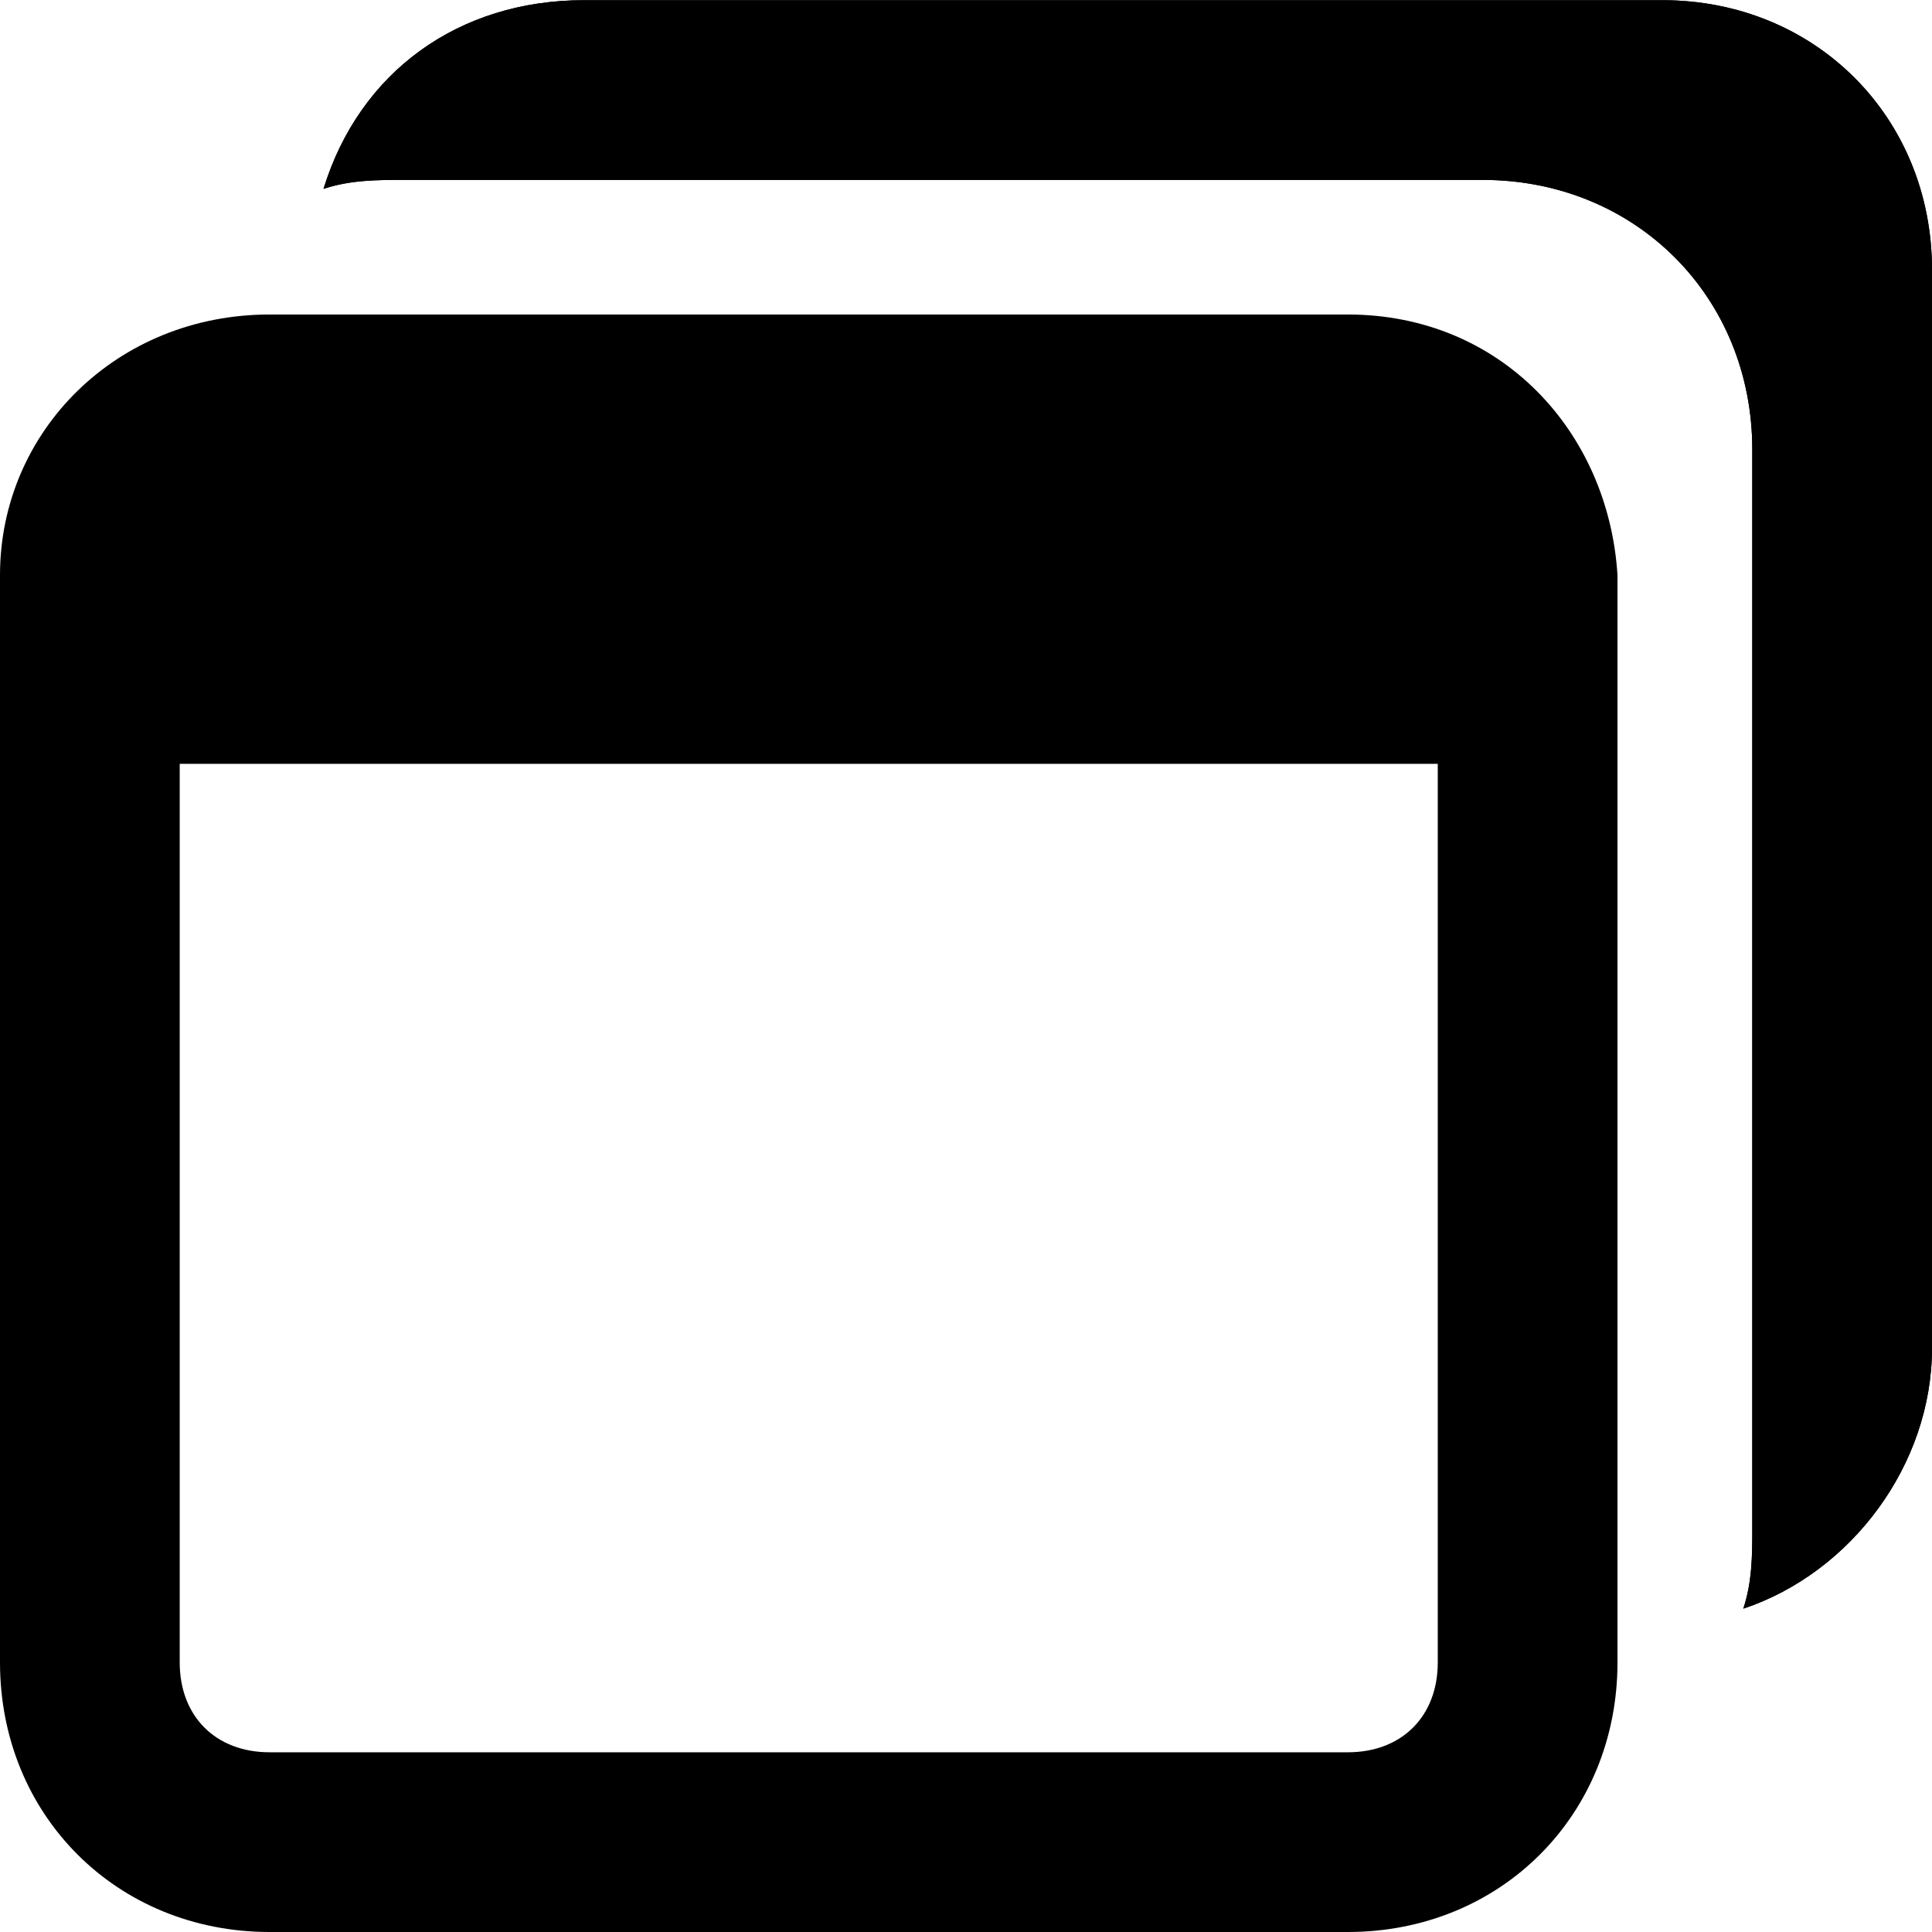
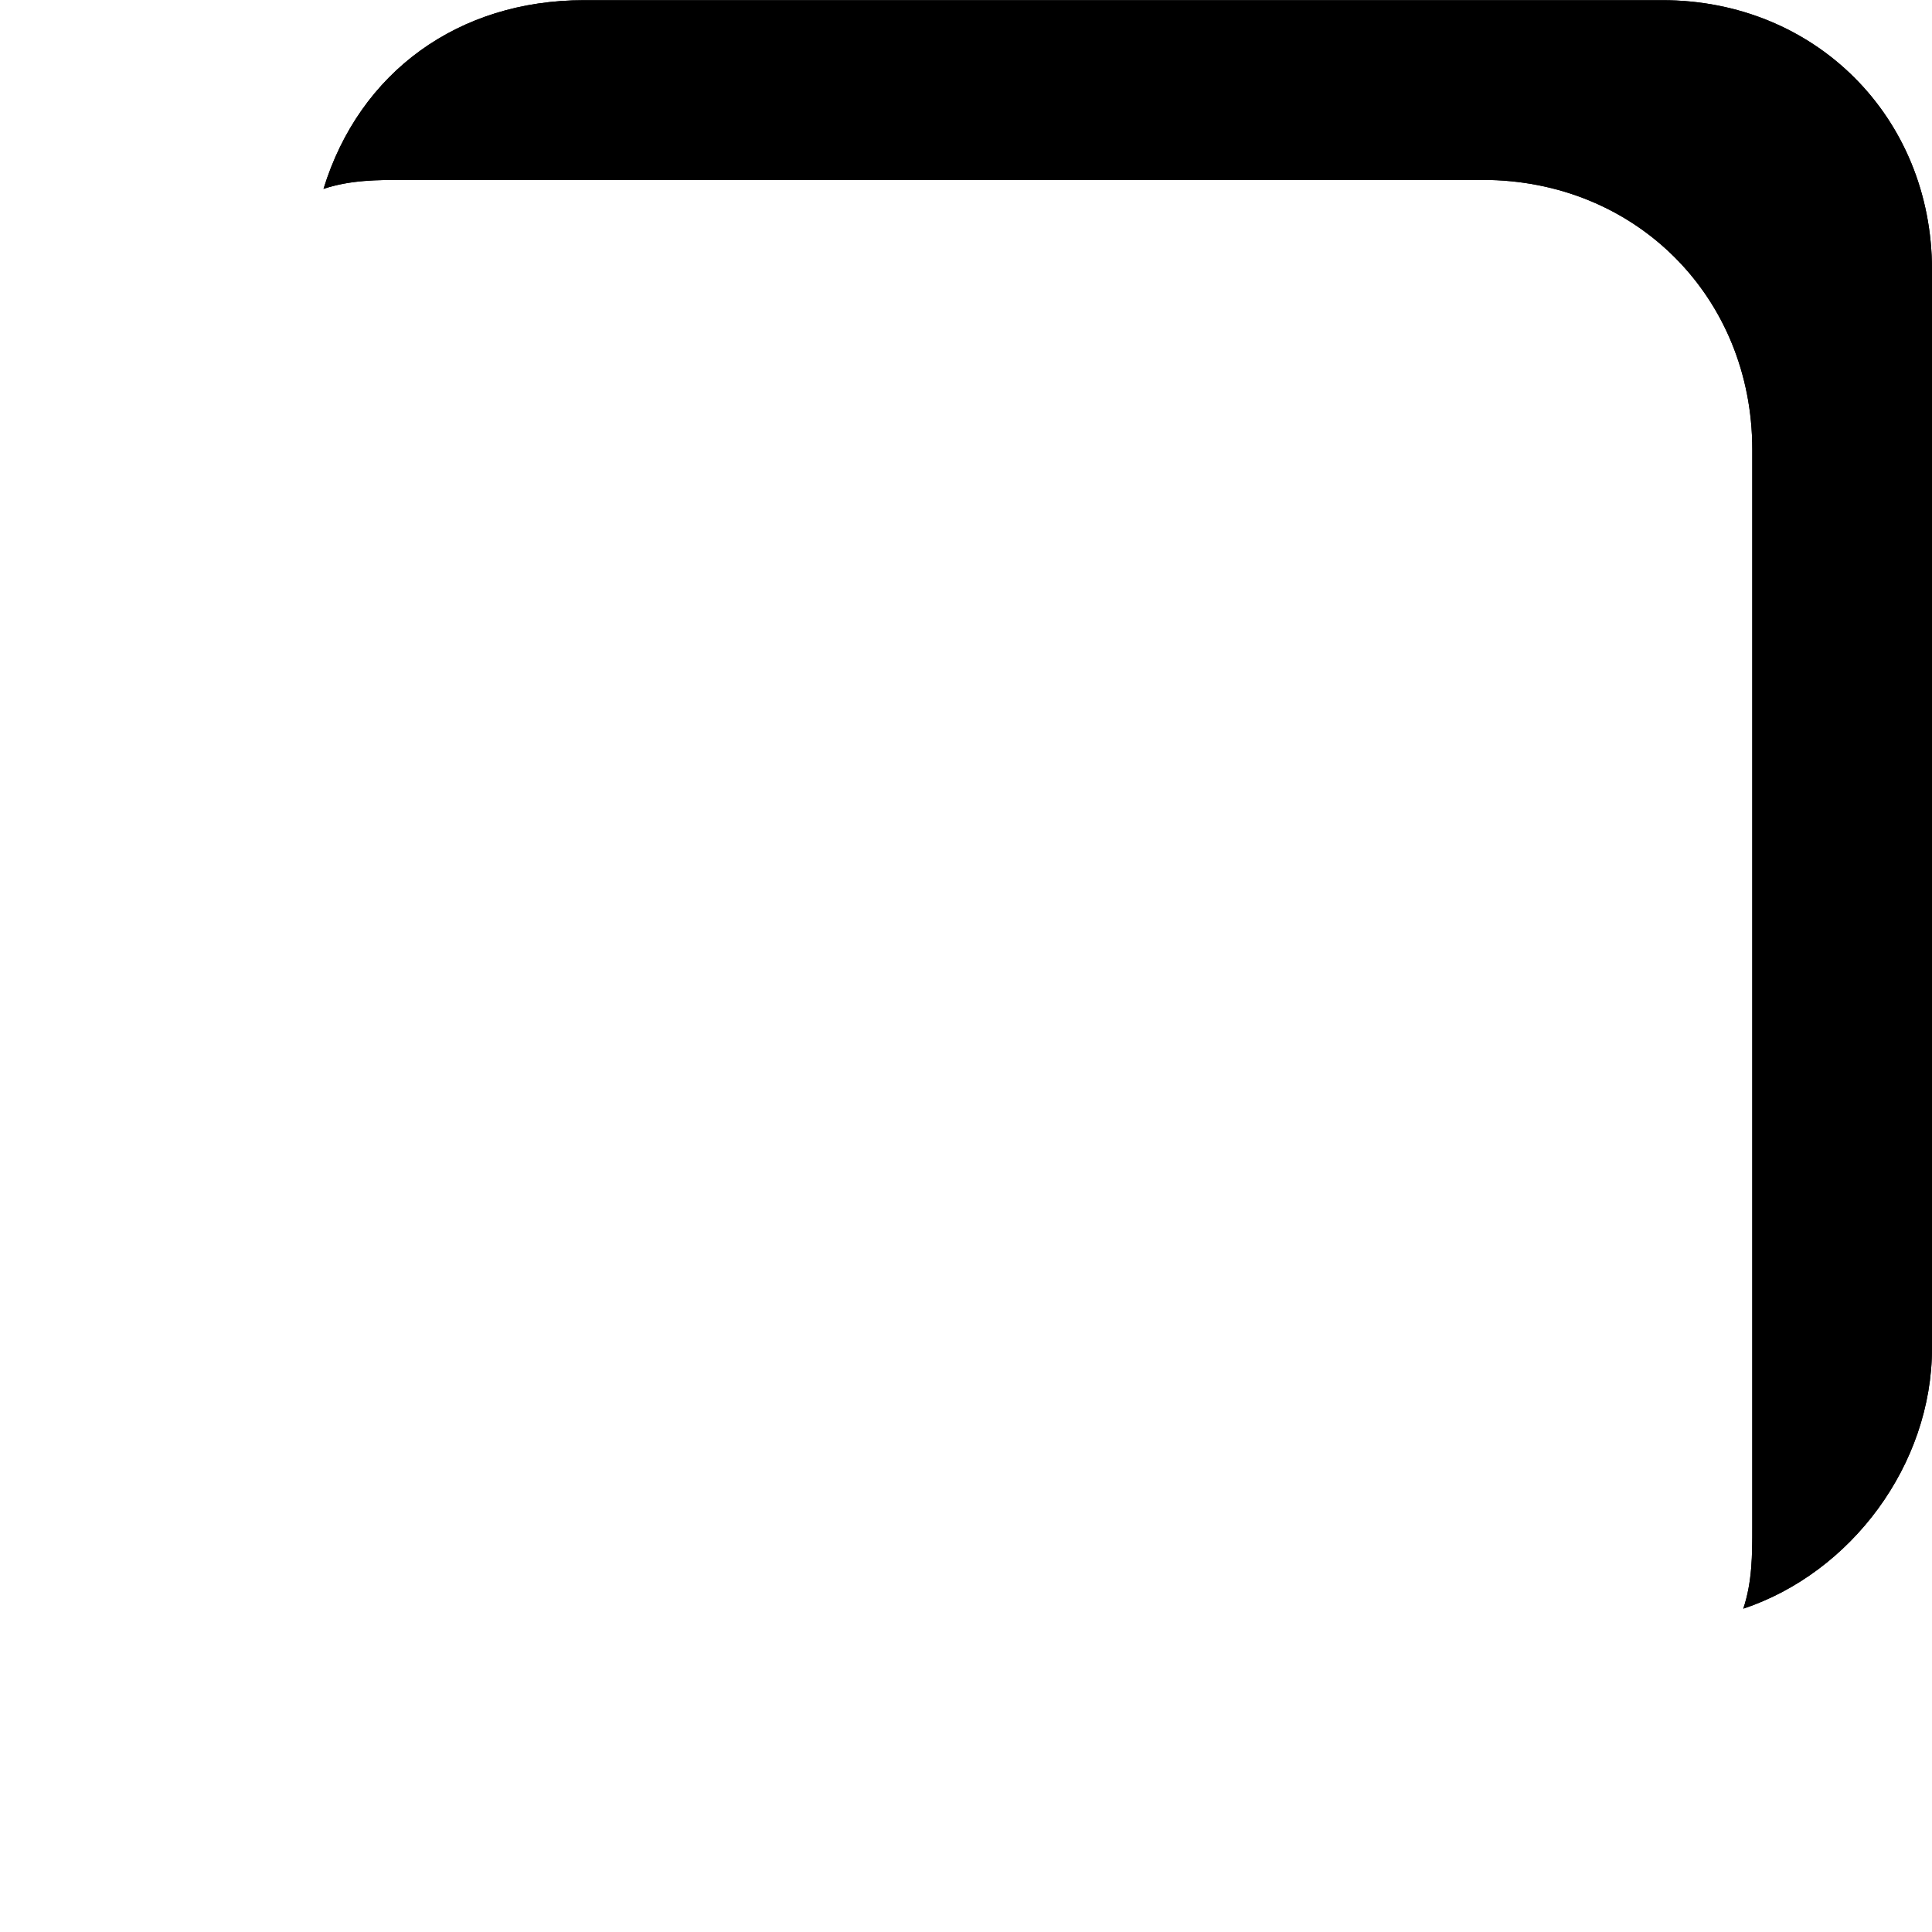
<svg xmlns="http://www.w3.org/2000/svg" x="0px" y="0px" viewBox="0 0 21.5 21.5" style="enable-background:new 0 0 21.5 21.5;" xml:space="preserve">
  <g transform="translate(-5159.5 -14308.998)">
    <path d="M5178.9,14326.9L5178.9,14326.9c0.1-0.3,0.1-0.6,0.1-0.9v-12c0-1.7-1.3-3-3-3h-12c-0.3,0-0.6,0-0.9,0.1 c0.4-1.3,1.5-2.1,2.9-2.1h12c1.7,0,3,1.3,3,3l0,0v12C5181,14325.3,5180.1,14326.5,5178.9,14326.9L5178.9,14326.9z" />
    <path d="M5178.9,14326.9L5178.9,14326.9c0.1-0.3,0.1-0.6,0.1-0.9v-12c0-1.7-1.3-3-3-3h-12c-0.3,0-0.6,0-0.9,0.1 c0.4-1.3,1.5-2.1,2.9-2.1h12c1.7,0,3,1.3,3,3v0.5v11.5C5181,14325.3,5180.1,14326.5,5178.9,14326.9L5178.9,14326.9z" />
  </g>
-   <path d="M18,6.4c-0.1-1.6-1.3-2.9-3-2.9H3.8H3c-1.7,0-3,1.3-3,2.9c0,0,0,0,0,0.1v12c0,1.7,1.3,3,3,3h12c1.7,0,3-1.3,3-3v-12 C18,6.5,18,6.4,18,6.4z M16,18.5c0,0.6-0.4,1-1,1H3c-0.6,0-1-0.4-1-1v-10h14V18.5z" />
</svg>